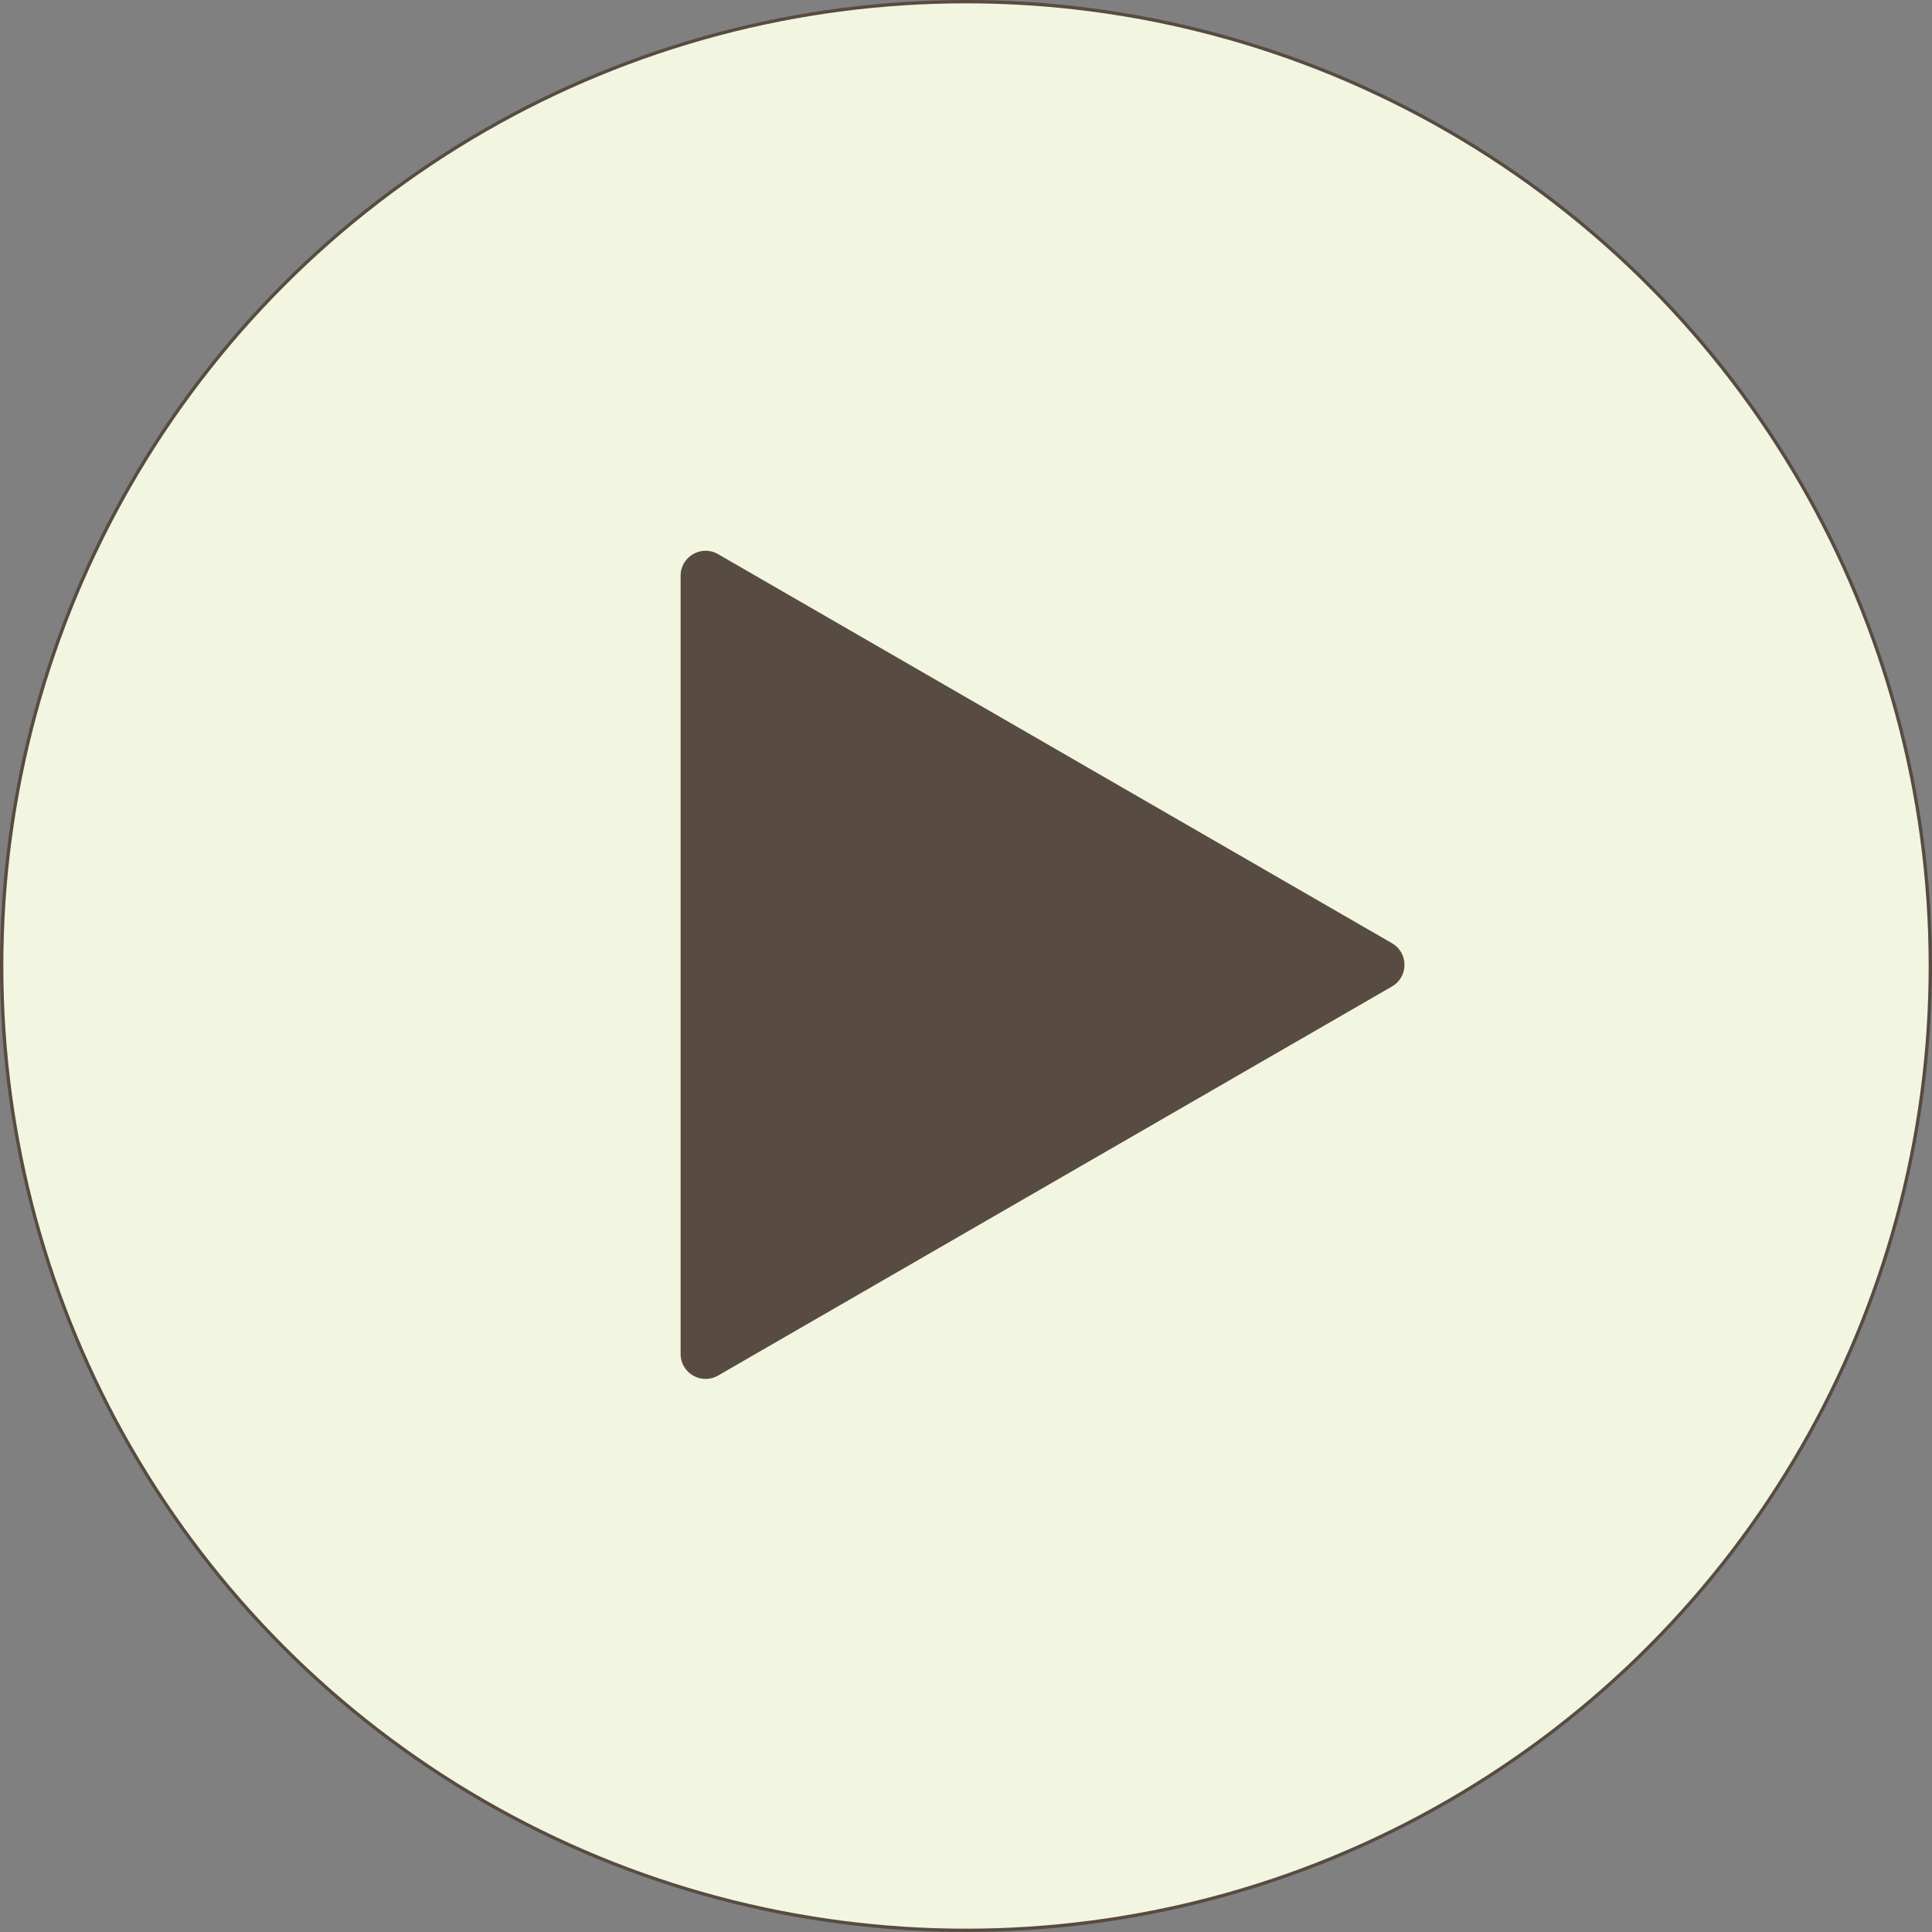
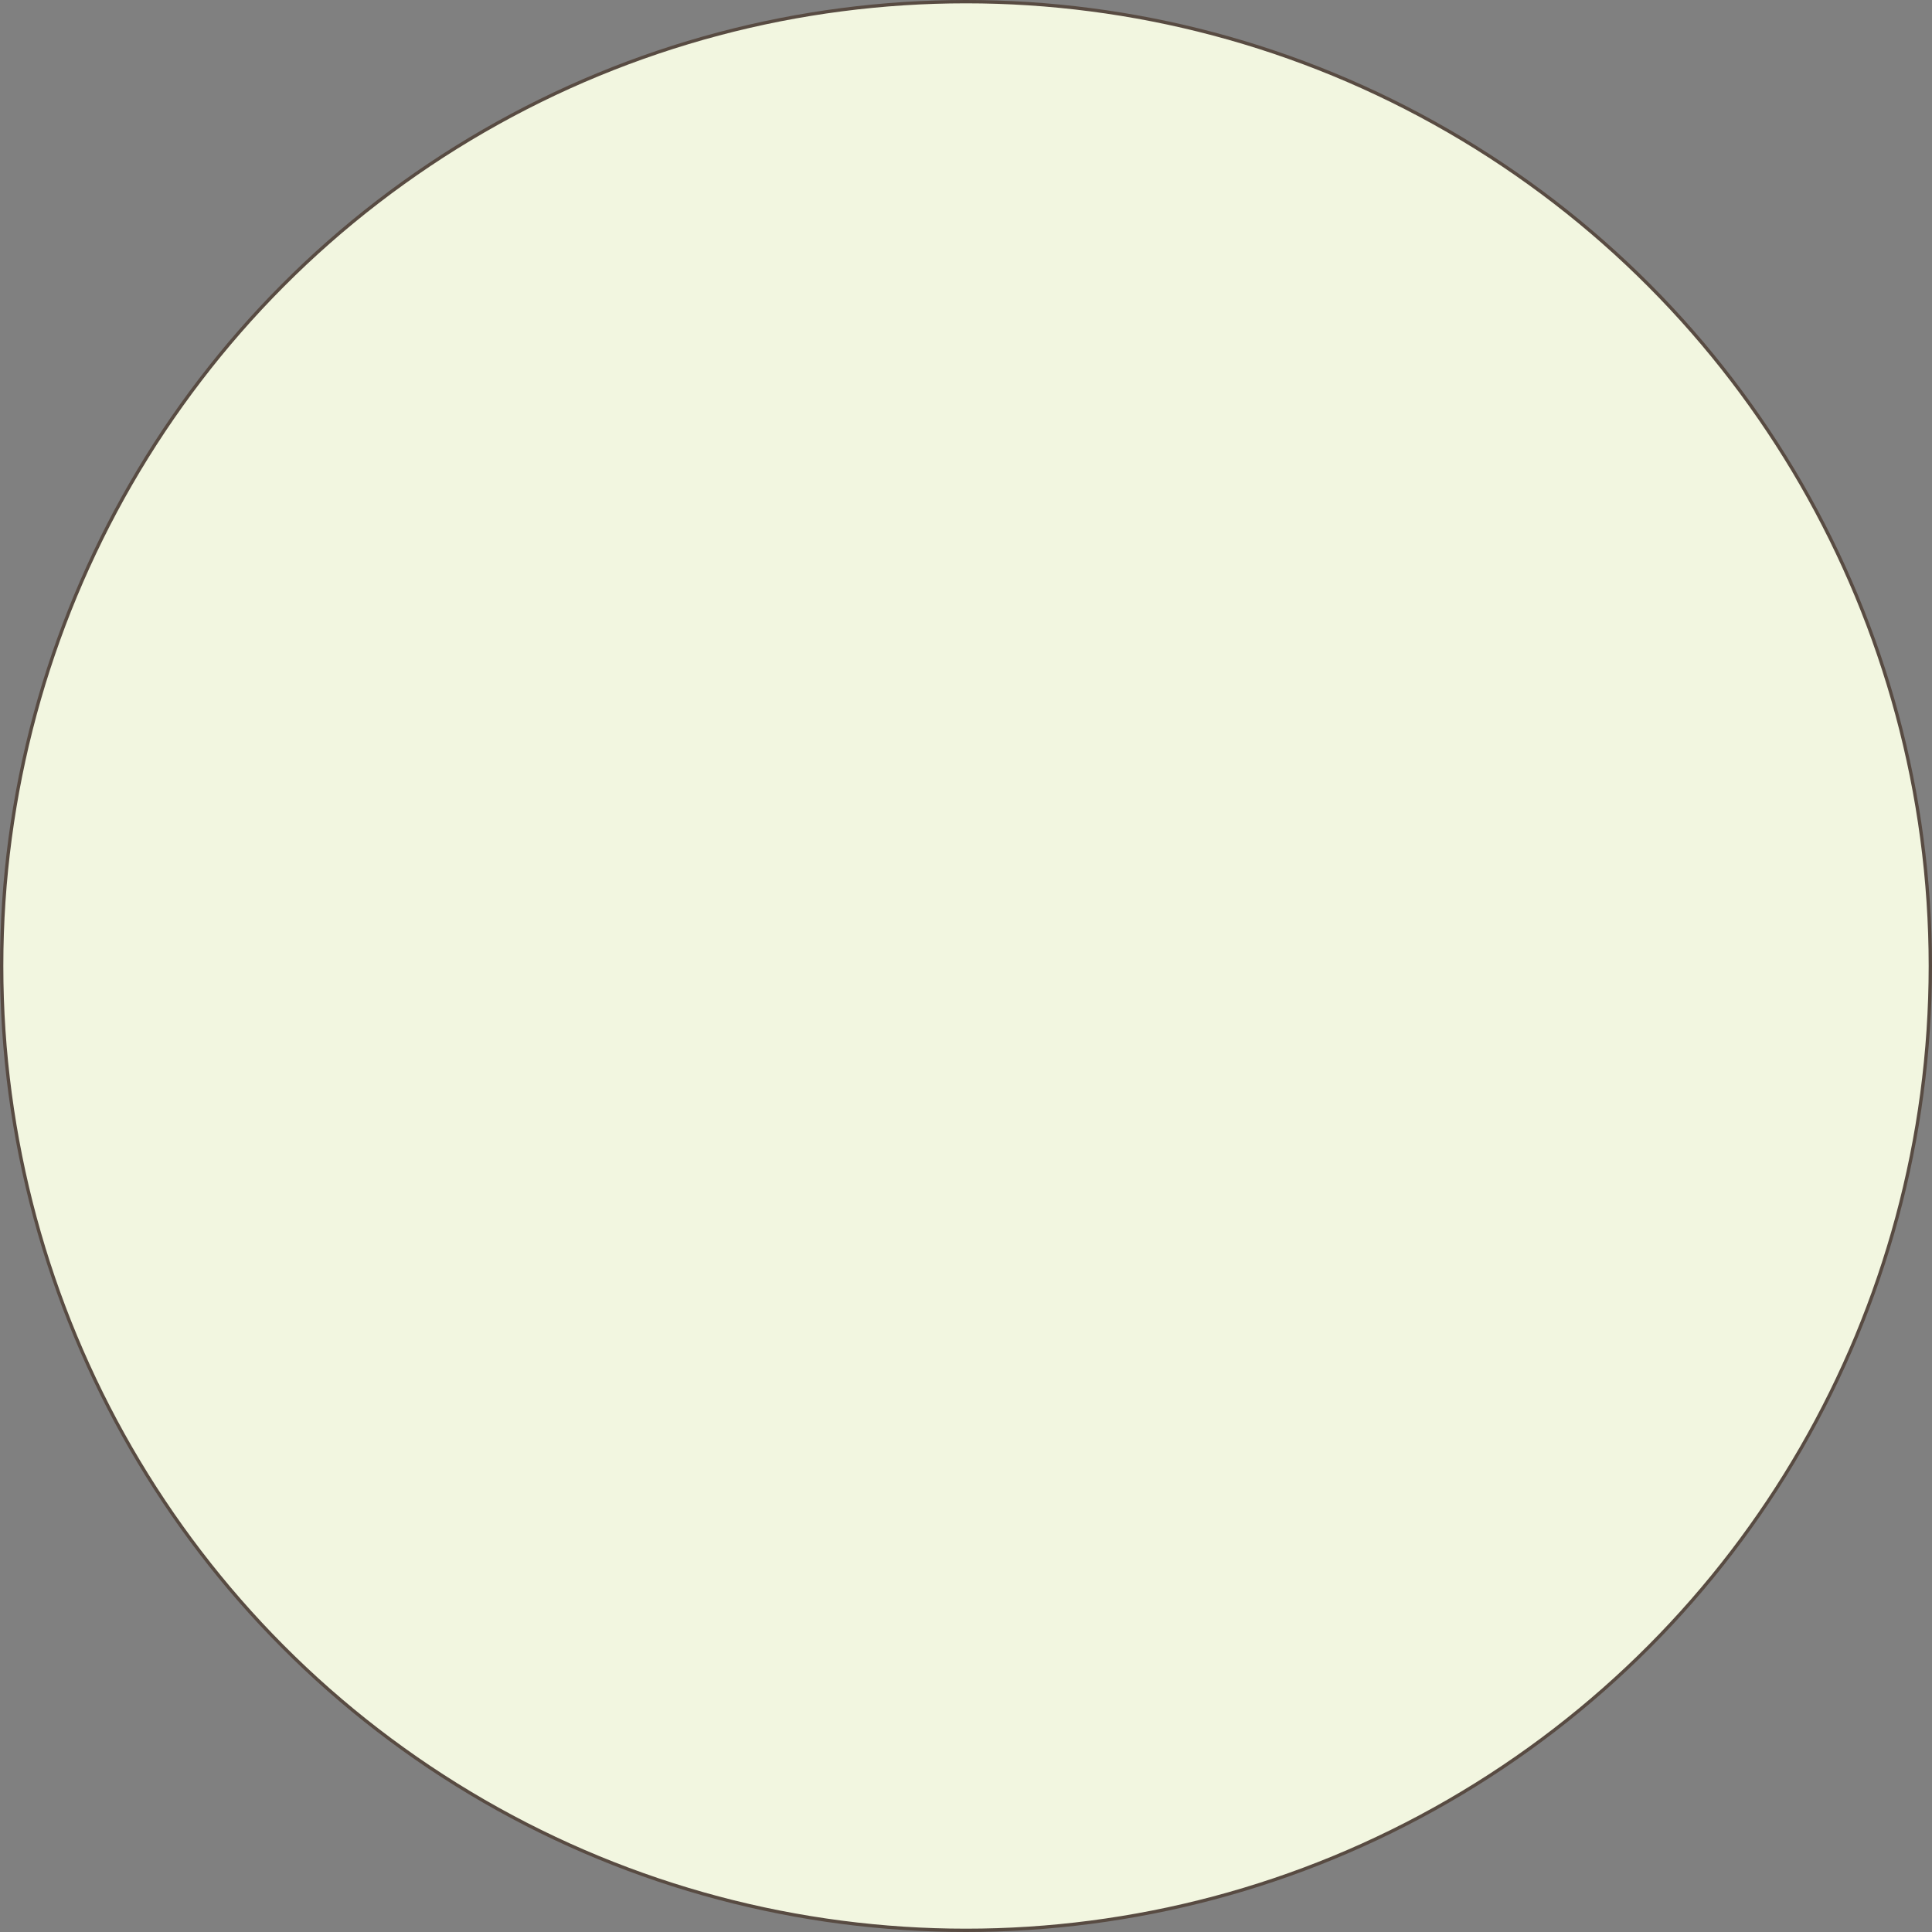
<svg xmlns="http://www.w3.org/2000/svg" width="1161" height="1161" viewBox="0 0 1161 1161" fill="none">
  <rect x="0" y="0" width="1161" height="1161" fill="#808080" stroke="none" />
  <circle cx="580.5" cy="580.5" r="579.5" fill="#F2F6E0" stroke="#584B42" stroke-width="2" />
-   <path d="M836.5 566.817C846.5 572.591 846.5 587.024 836.5 592.798L431.5 826.625C421.5 832.398 409 825.181 409 813.634L409 345.981C409 334.434 421.5 327.217 431.5 332.99L836.5 566.817Z" fill="#584B42" />
</svg>